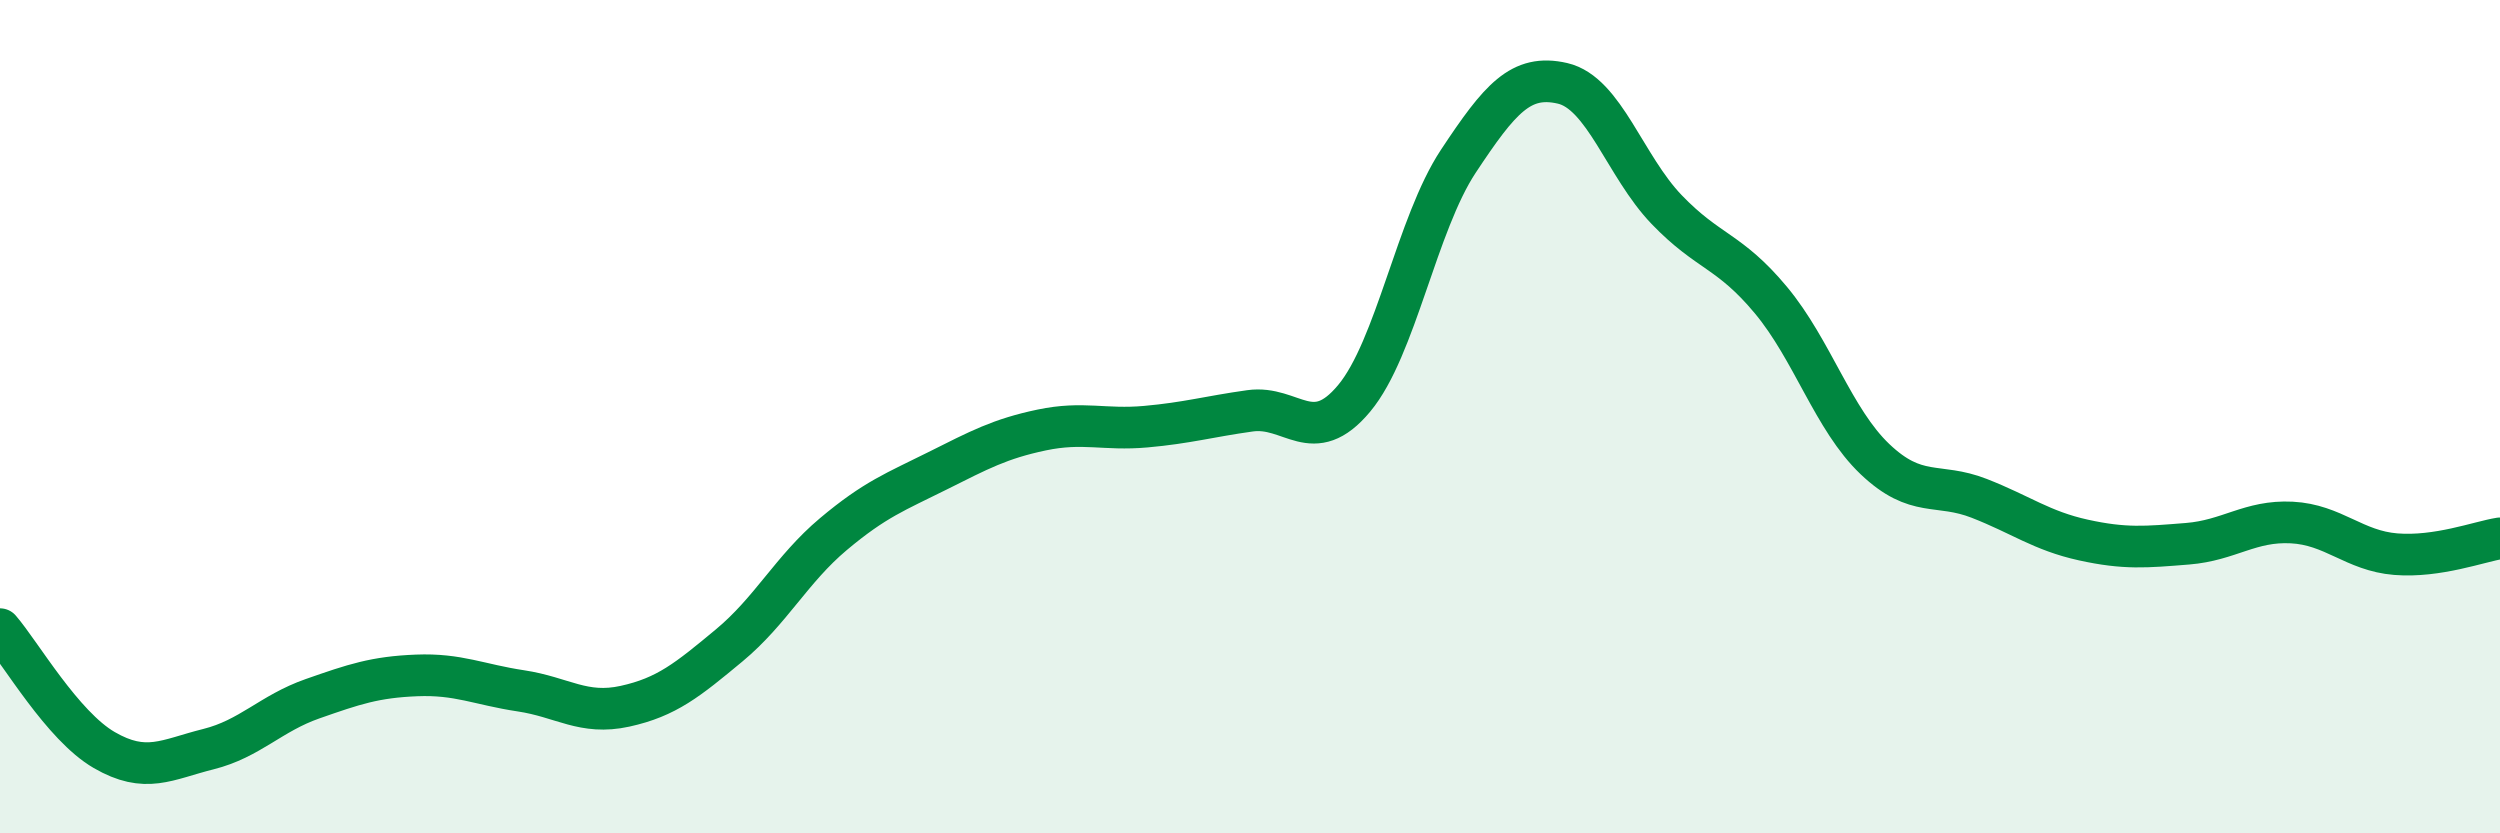
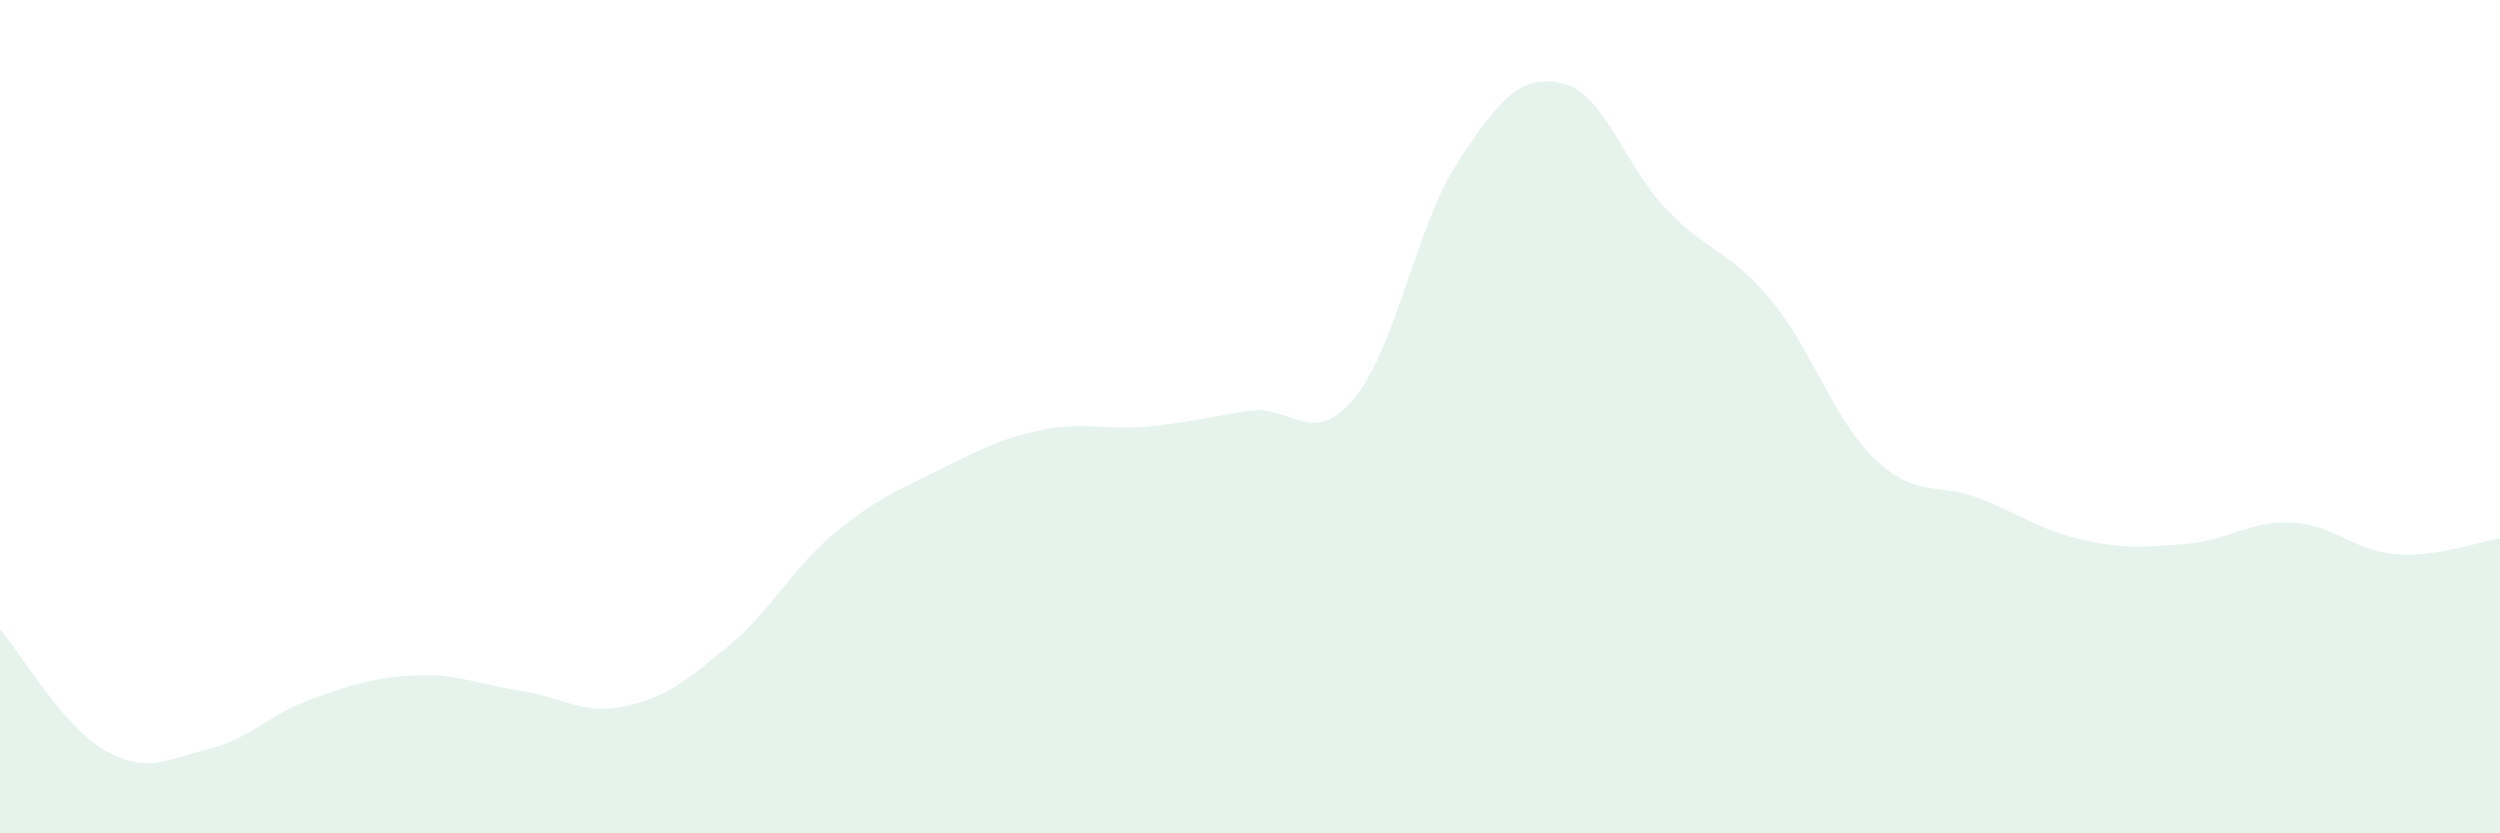
<svg xmlns="http://www.w3.org/2000/svg" width="60" height="20" viewBox="0 0 60 20">
  <path d="M 0,15.1 C 0.5,15.68 1.5,17.42 2.5,18 C 3.5,18.58 4,18.23 5,17.98 C 6,17.73 6.5,17.12 7.5,16.77 C 8.5,16.42 9,16.25 10,16.21 C 11,16.17 11.5,16.43 12.5,16.58 C 13.5,16.73 14,17.17 15,16.95 C 16,16.73 16.5,16.32 17.5,15.49 C 18.5,14.66 19,13.66 20,12.82 C 21,11.98 21.5,11.8 22.5,11.3 C 23.5,10.8 24,10.53 25,10.32 C 26,10.11 26.5,10.33 27.5,10.24 C 28.5,10.15 29,10 30,9.86 C 31,9.72 31.5,10.76 32.5,9.56 C 33.5,8.36 34,5.38 35,3.87 C 36,2.36 36.5,1.77 37.5,2 C 38.5,2.23 39,3.99 40,5.03 C 41,6.07 41.5,6 42.5,7.2 C 43.5,8.4 44,10.07 45,11.02 C 46,11.97 46.5,11.57 47.5,11.96 C 48.5,12.35 49,12.74 50,12.96 C 51,13.18 51.5,13.13 52.5,13.05 C 53.5,12.97 54,12.49 55,12.54 C 56,12.59 56.5,13.22 57.5,13.3 C 58.5,13.38 59.5,13 60,12.92L60 20L0 20Z" fill="#008740" opacity="0.1" stroke-linecap="round" stroke-linejoin="round" />
-   <path d="M 0,15.1 C 0.5,15.68 1.5,17.42 2.5,18 C 3.5,18.58 4,18.23 5,17.98 C 6,17.73 6.5,17.12 7.5,16.77 C 8.5,16.42 9,16.25 10,16.21 C 11,16.17 11.5,16.43 12.5,16.58 C 13.5,16.73 14,17.17 15,16.95 C 16,16.73 16.5,16.32 17.5,15.49 C 18.5,14.66 19,13.66 20,12.82 C 21,11.98 21.5,11.8 22.5,11.3 C 23.5,10.8 24,10.53 25,10.32 C 26,10.11 26.5,10.33 27.5,10.24 C 28.5,10.15 29,10 30,9.86 C 31,9.72 31.5,10.76 32.5,9.56 C 33.5,8.36 34,5.38 35,3.87 C 36,2.36 36.5,1.77 37.5,2 C 38.5,2.23 39,3.99 40,5.03 C 41,6.07 41.5,6 42.5,7.2 C 43.5,8.4 44,10.07 45,11.02 C 46,11.97 46.5,11.57 47.5,11.96 C 48.5,12.35 49,12.74 50,12.96 C 51,13.18 51.5,13.13 52.5,13.05 C 53.5,12.97 54,12.49 55,12.54 C 56,12.59 56.5,13.22 57.5,13.3 C 58.5,13.38 59.5,13 60,12.92" stroke="#008740" stroke-width="1" fill="none" stroke-linecap="round" stroke-linejoin="round" />
</svg>